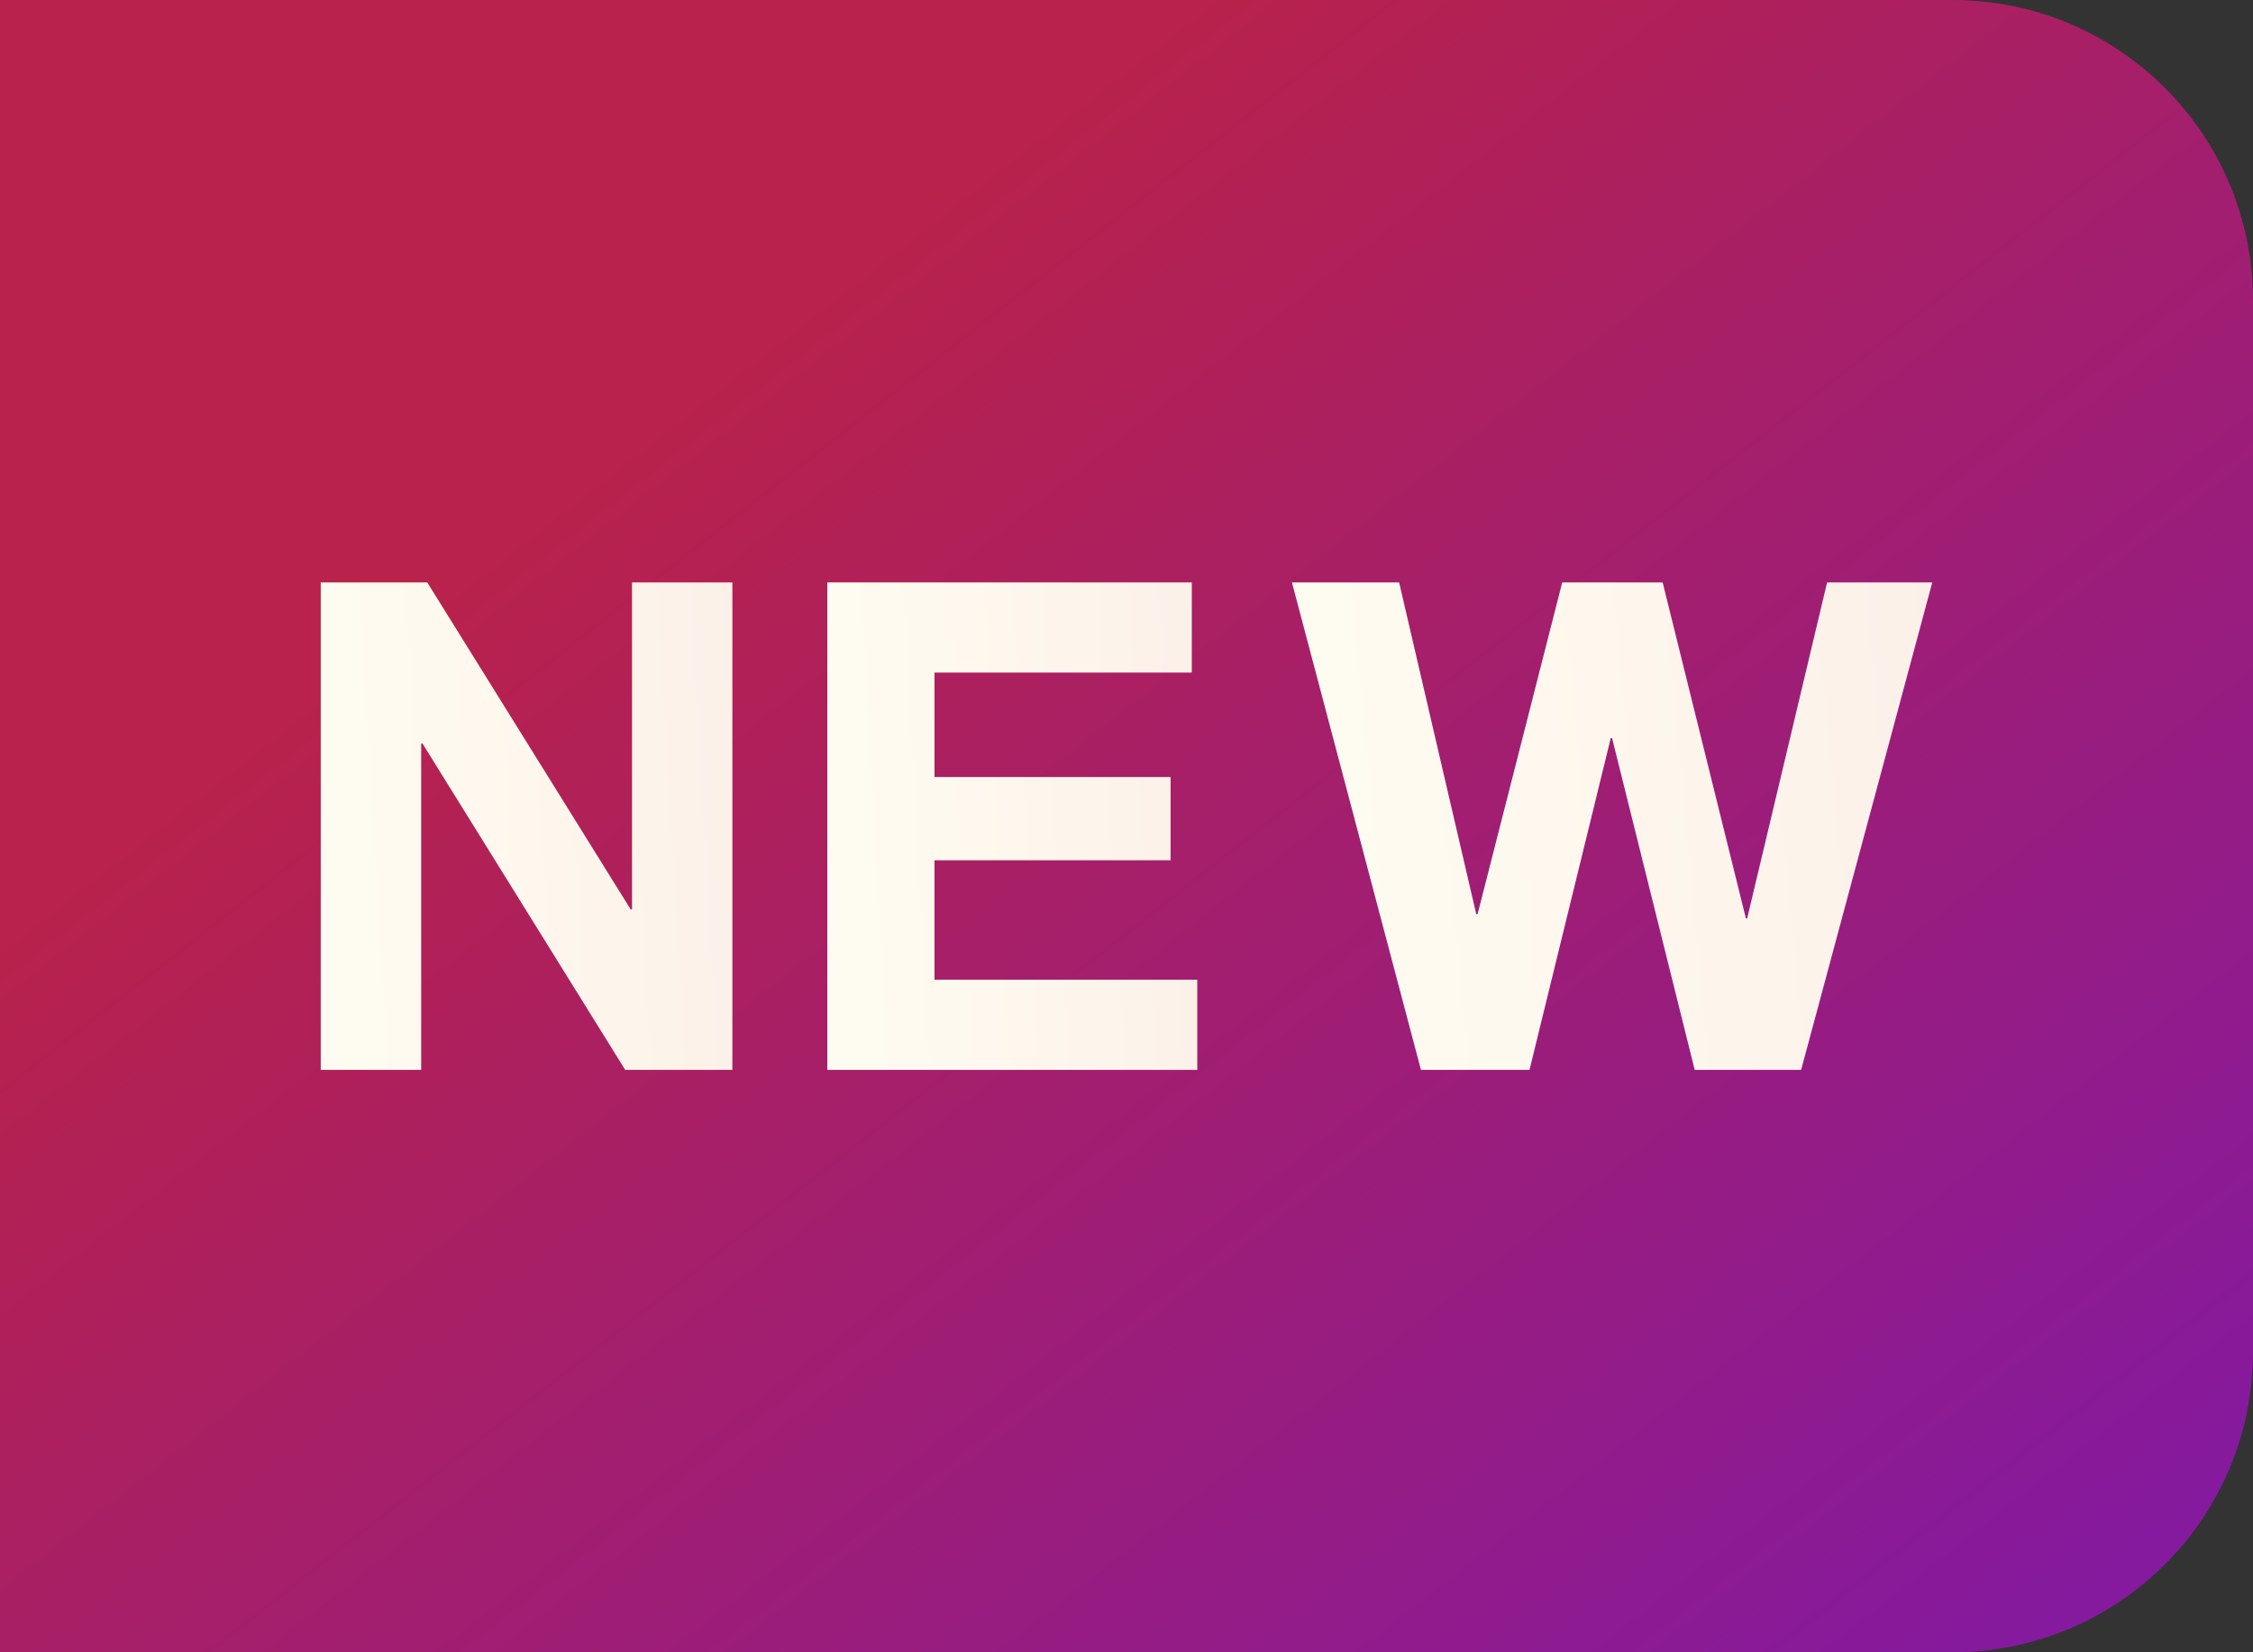
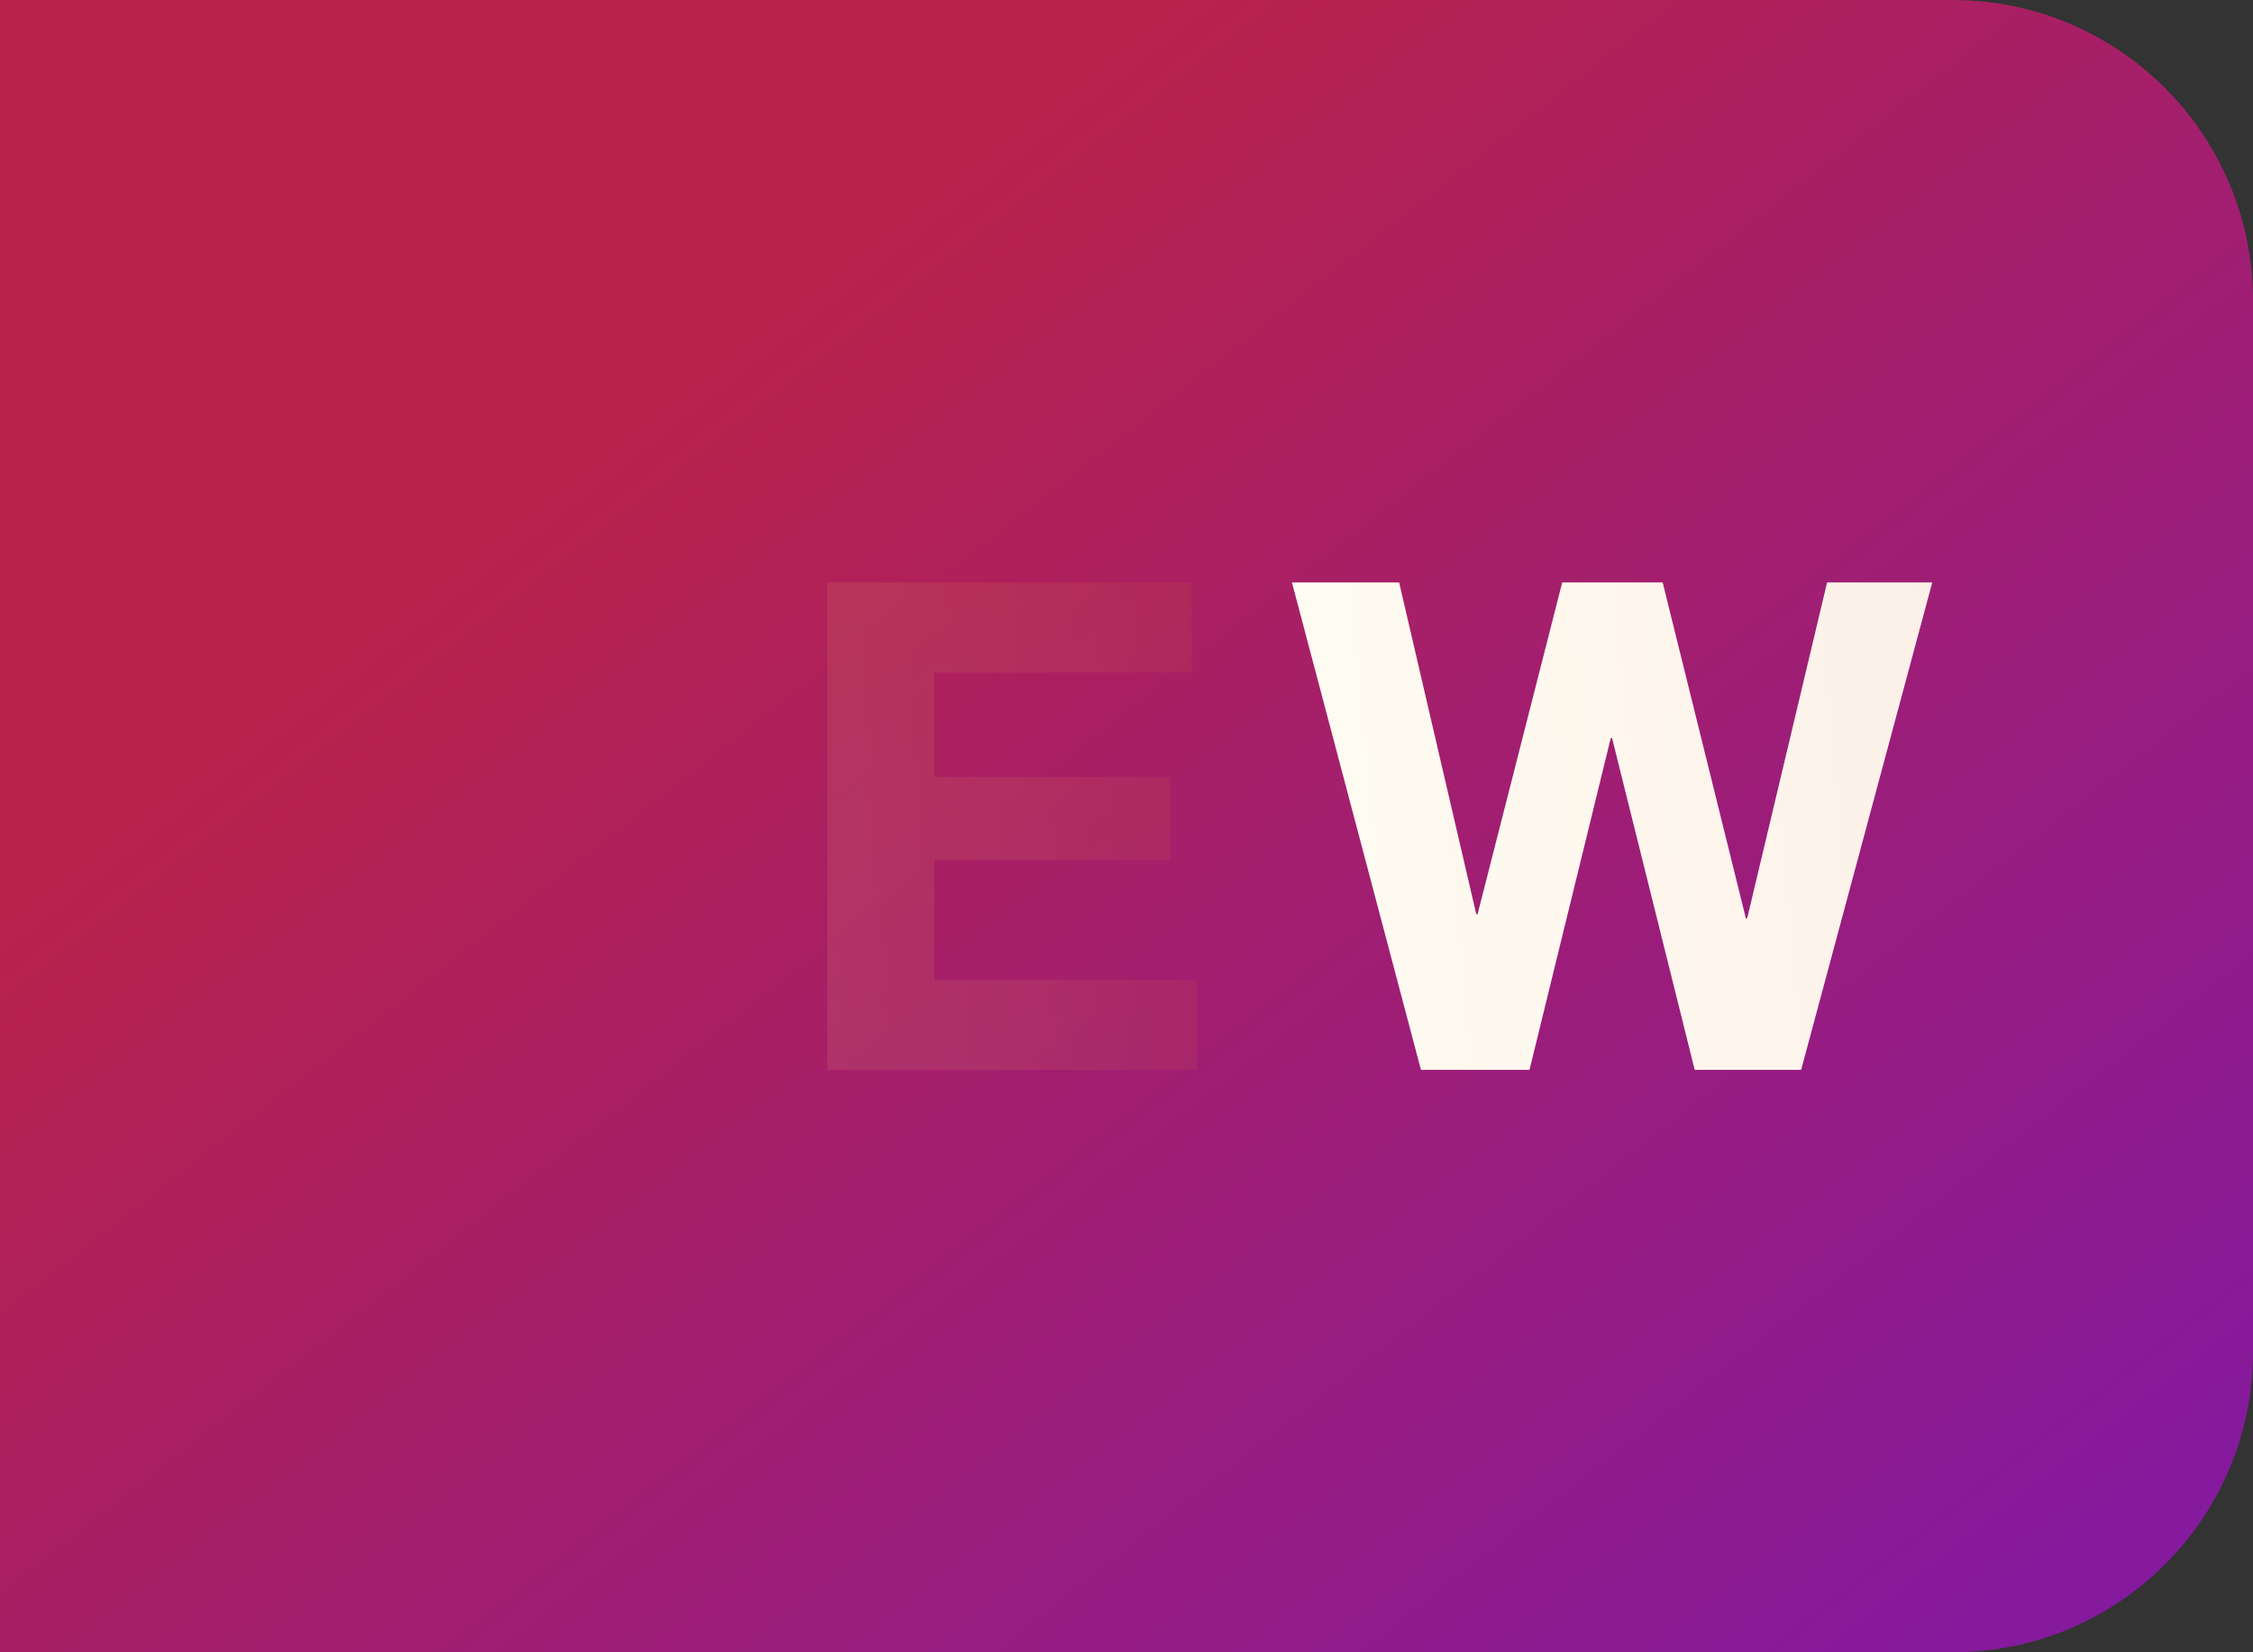
<svg xmlns="http://www.w3.org/2000/svg" width="30" height="22" viewBox="0 0 30 22" fill="none">
  <rect x="0" y="0" width="30" height="22" fill="#333333" stroke="none" />
  <g clip-path="url(#clip0_1109_12360)">
    <path d="M0 0H26C28.209 0 30 1.791 30 4V18C30 20.209 28.209 22 26 22H0V0Z" fill="url(#paint0_linear_1109_12360)" />
    <path d="M23.983 14.245H22.566L21.466 9.828H21.448L20.366 14.245H18.921L17.203 7.755H18.63L19.657 12.172H19.675L20.802 7.755H22.139L23.247 12.227H23.265L24.329 7.755H25.729L23.983 14.245Z" fill="white" />
    <path d="M23.983 14.245H22.566L21.466 9.828H21.448L20.366 14.245H18.921L17.203 7.755H18.63L19.657 12.172H19.675L20.802 7.755H22.139L23.247 12.227H23.265L24.329 7.755H25.729L23.983 14.245Z" fill="url(#paint1_linear_1109_12360)" fill-opacity="0.1" />
-     <path d="M11.016 7.755H15.869V8.955H12.443V10.346H15.587V11.454H12.443V13.045H15.942V14.245H11.016V7.755Z" fill="white" />
    <path d="M11.016 7.755H15.869V8.955H12.443V10.346H15.587V11.454H12.443V13.045H15.942V14.245H11.016V7.755Z" fill="url(#paint2_linear_1109_12360)" fill-opacity="0.1" />
-     <path d="M4.271 7.755H5.689L8.398 12.109H8.416V7.755H9.752V14.245H8.325L5.626 9.9H5.608V14.245H4.271V7.755Z" fill="white" />
-     <path d="M4.271 7.755H5.689L8.398 12.109H8.416V7.755H9.752V14.245H8.325L5.626 9.9H5.608V14.245H4.271V7.755Z" fill="url(#paint3_linear_1109_12360)" fill-opacity="0.1" />
  </g>
  <defs>
    <linearGradient id="paint0_linear_1109_12360" x1="13.214" y1="1.464" x2="29.558" y2="22.346" gradientUnits="userSpaceOnUse">
      <stop stop-color="#B9224A" />
      <stop offset="1" stop-color="#8119A5" />
    </linearGradient>
    <linearGradient id="paint1_linear_1109_12360" x1="15.924" y1="11.191" x2="27.333" y2="10.116" gradientUnits="userSpaceOnUse">
      <stop stop-color="#FFF08C" />
      <stop offset="0.44" stop-color="#FDBB55" />
      <stop offset="1" stop-color="#D35B19" />
    </linearGradient>
    <linearGradient id="paint2_linear_1109_12360" x1="10.277" y1="11.191" x2="16.907" y2="10.83" gradientUnits="userSpaceOnUse">
      <stop stop-color="#FFF08C" />
      <stop offset="0.44" stop-color="#FDBB55" />
      <stop offset="1" stop-color="#D35B19" />
    </linearGradient>
    <linearGradient id="paint3_linear_1109_12360" x1="3.449" y1="11.191" x2="10.821" y2="10.745" gradientUnits="userSpaceOnUse">
      <stop stop-color="#FFF08C" />
      <stop offset="0.44" stop-color="#FDBB55" />
      <stop offset="1" stop-color="#D35B19" />
    </linearGradient>
    <clipPath id="clip0_1109_12360">
      <rect width="30" height="22" fill="white" />
    </clipPath>
  </defs>
</svg>